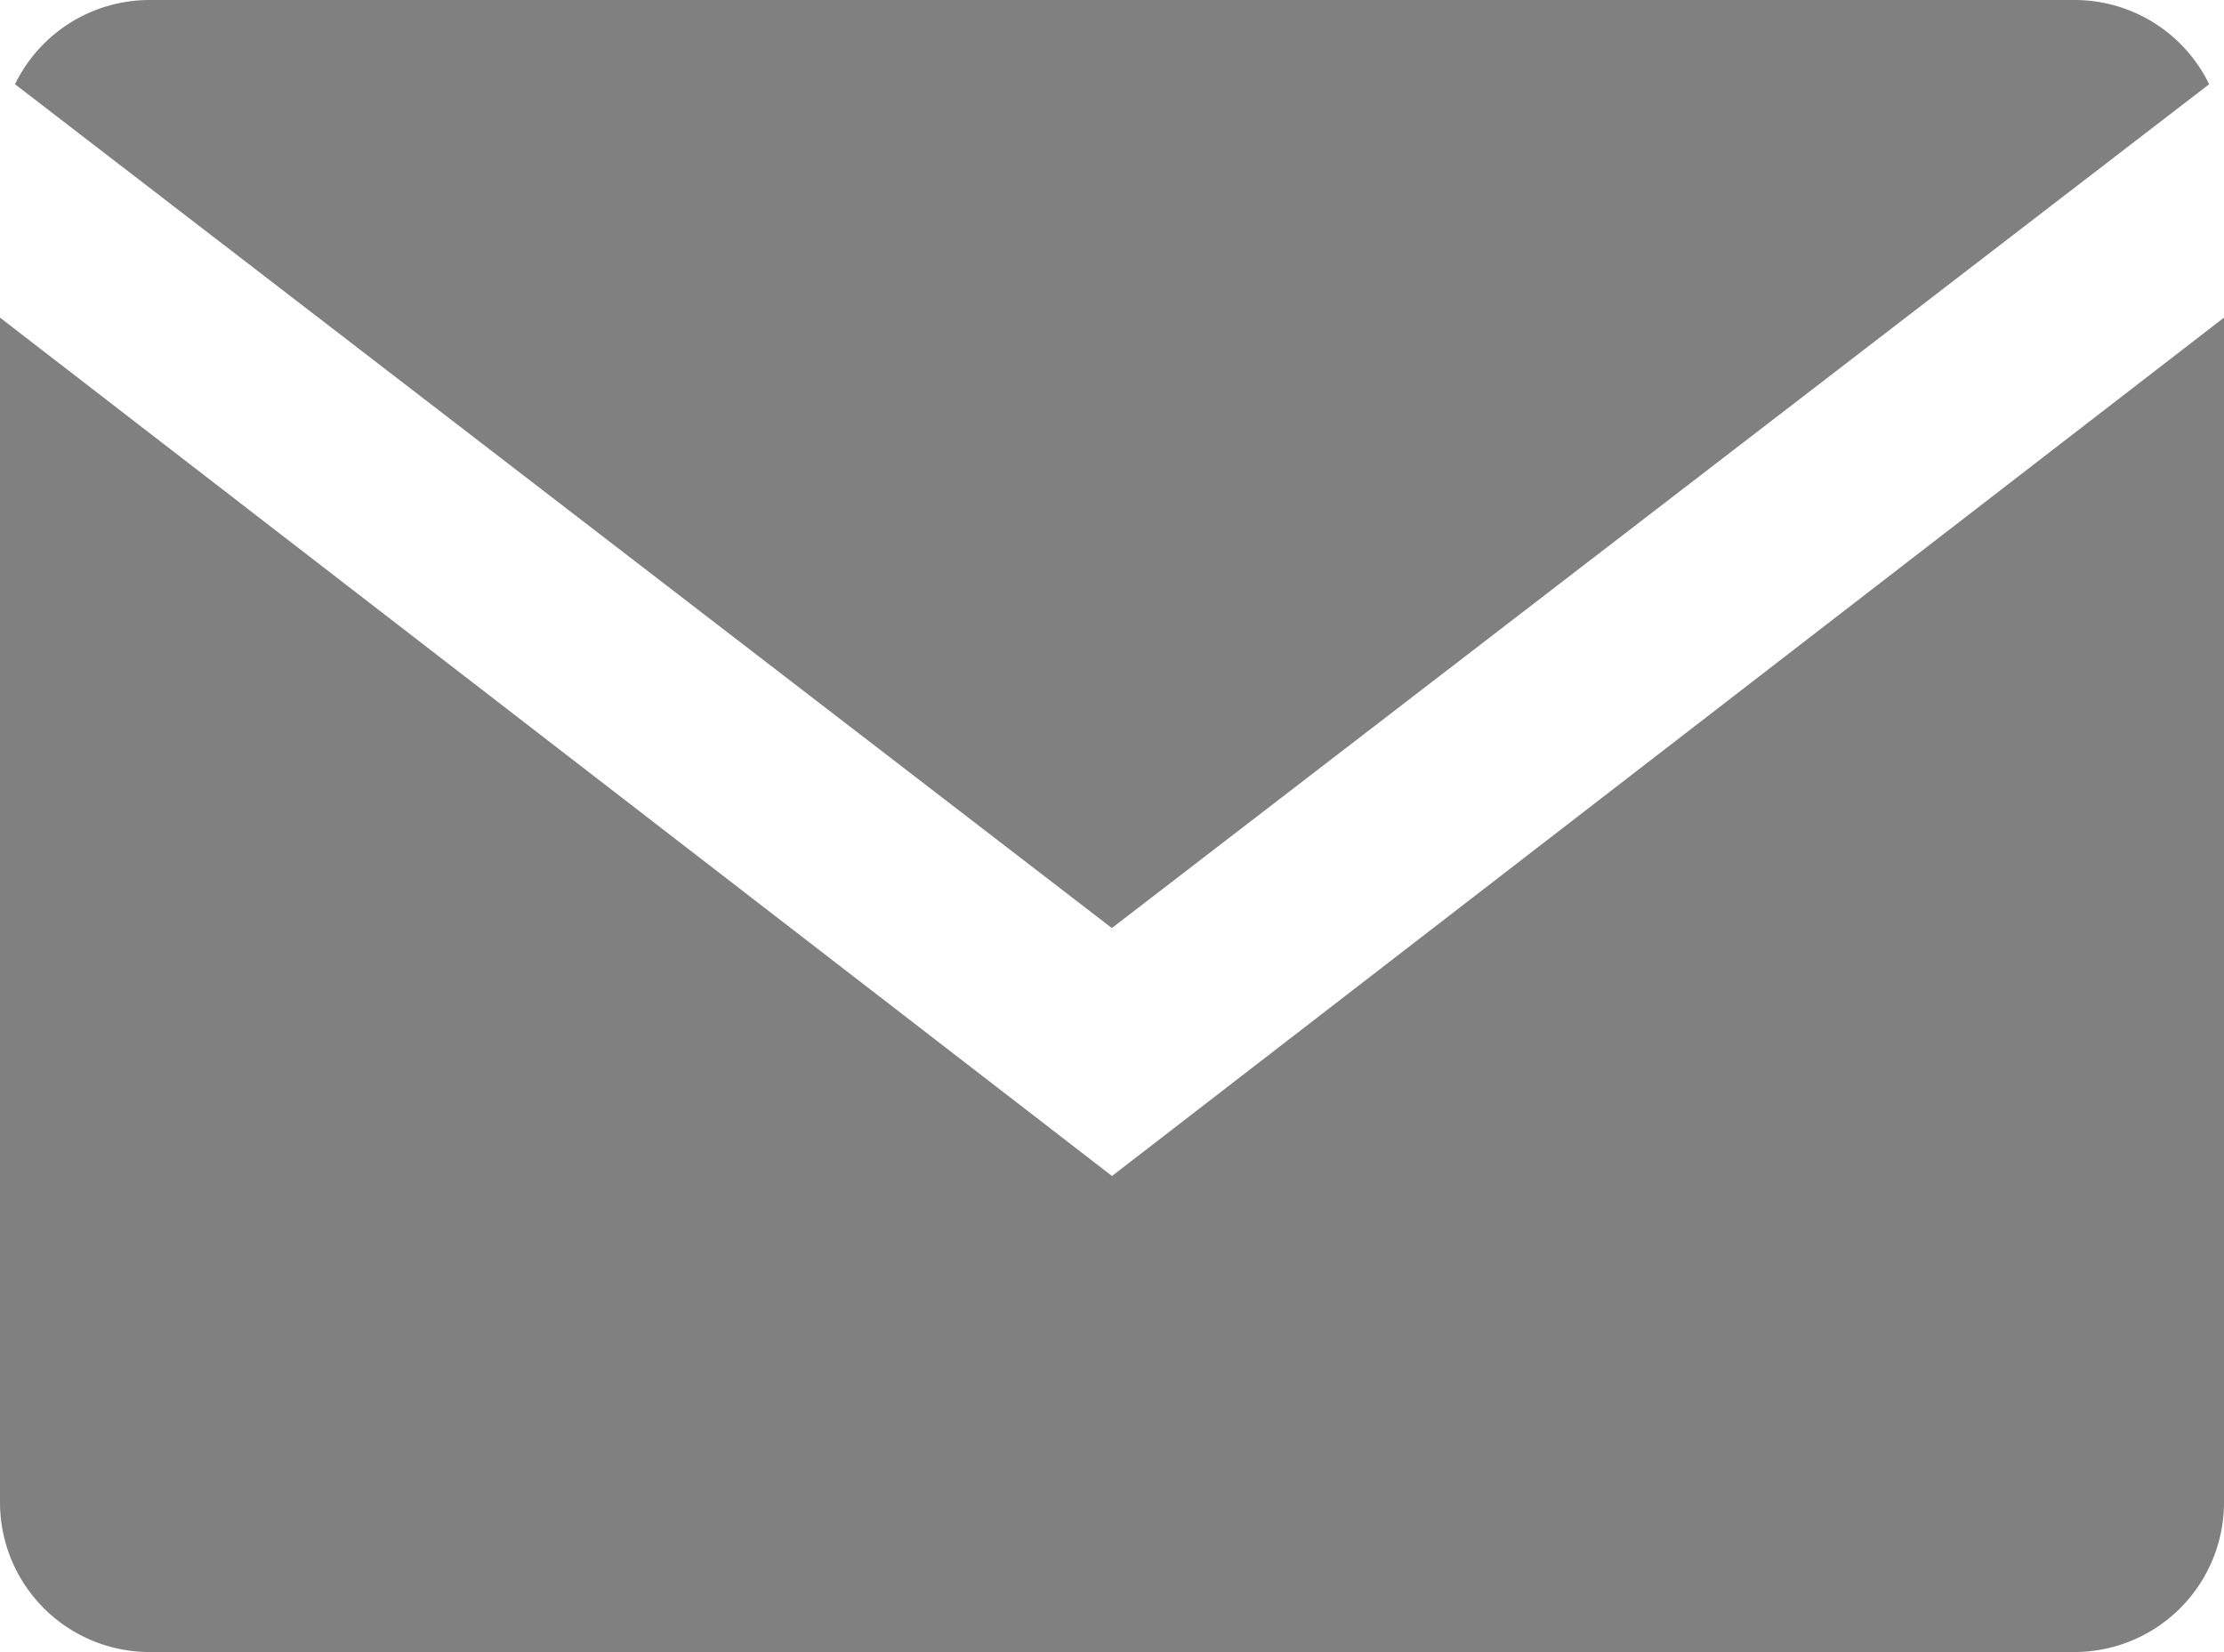
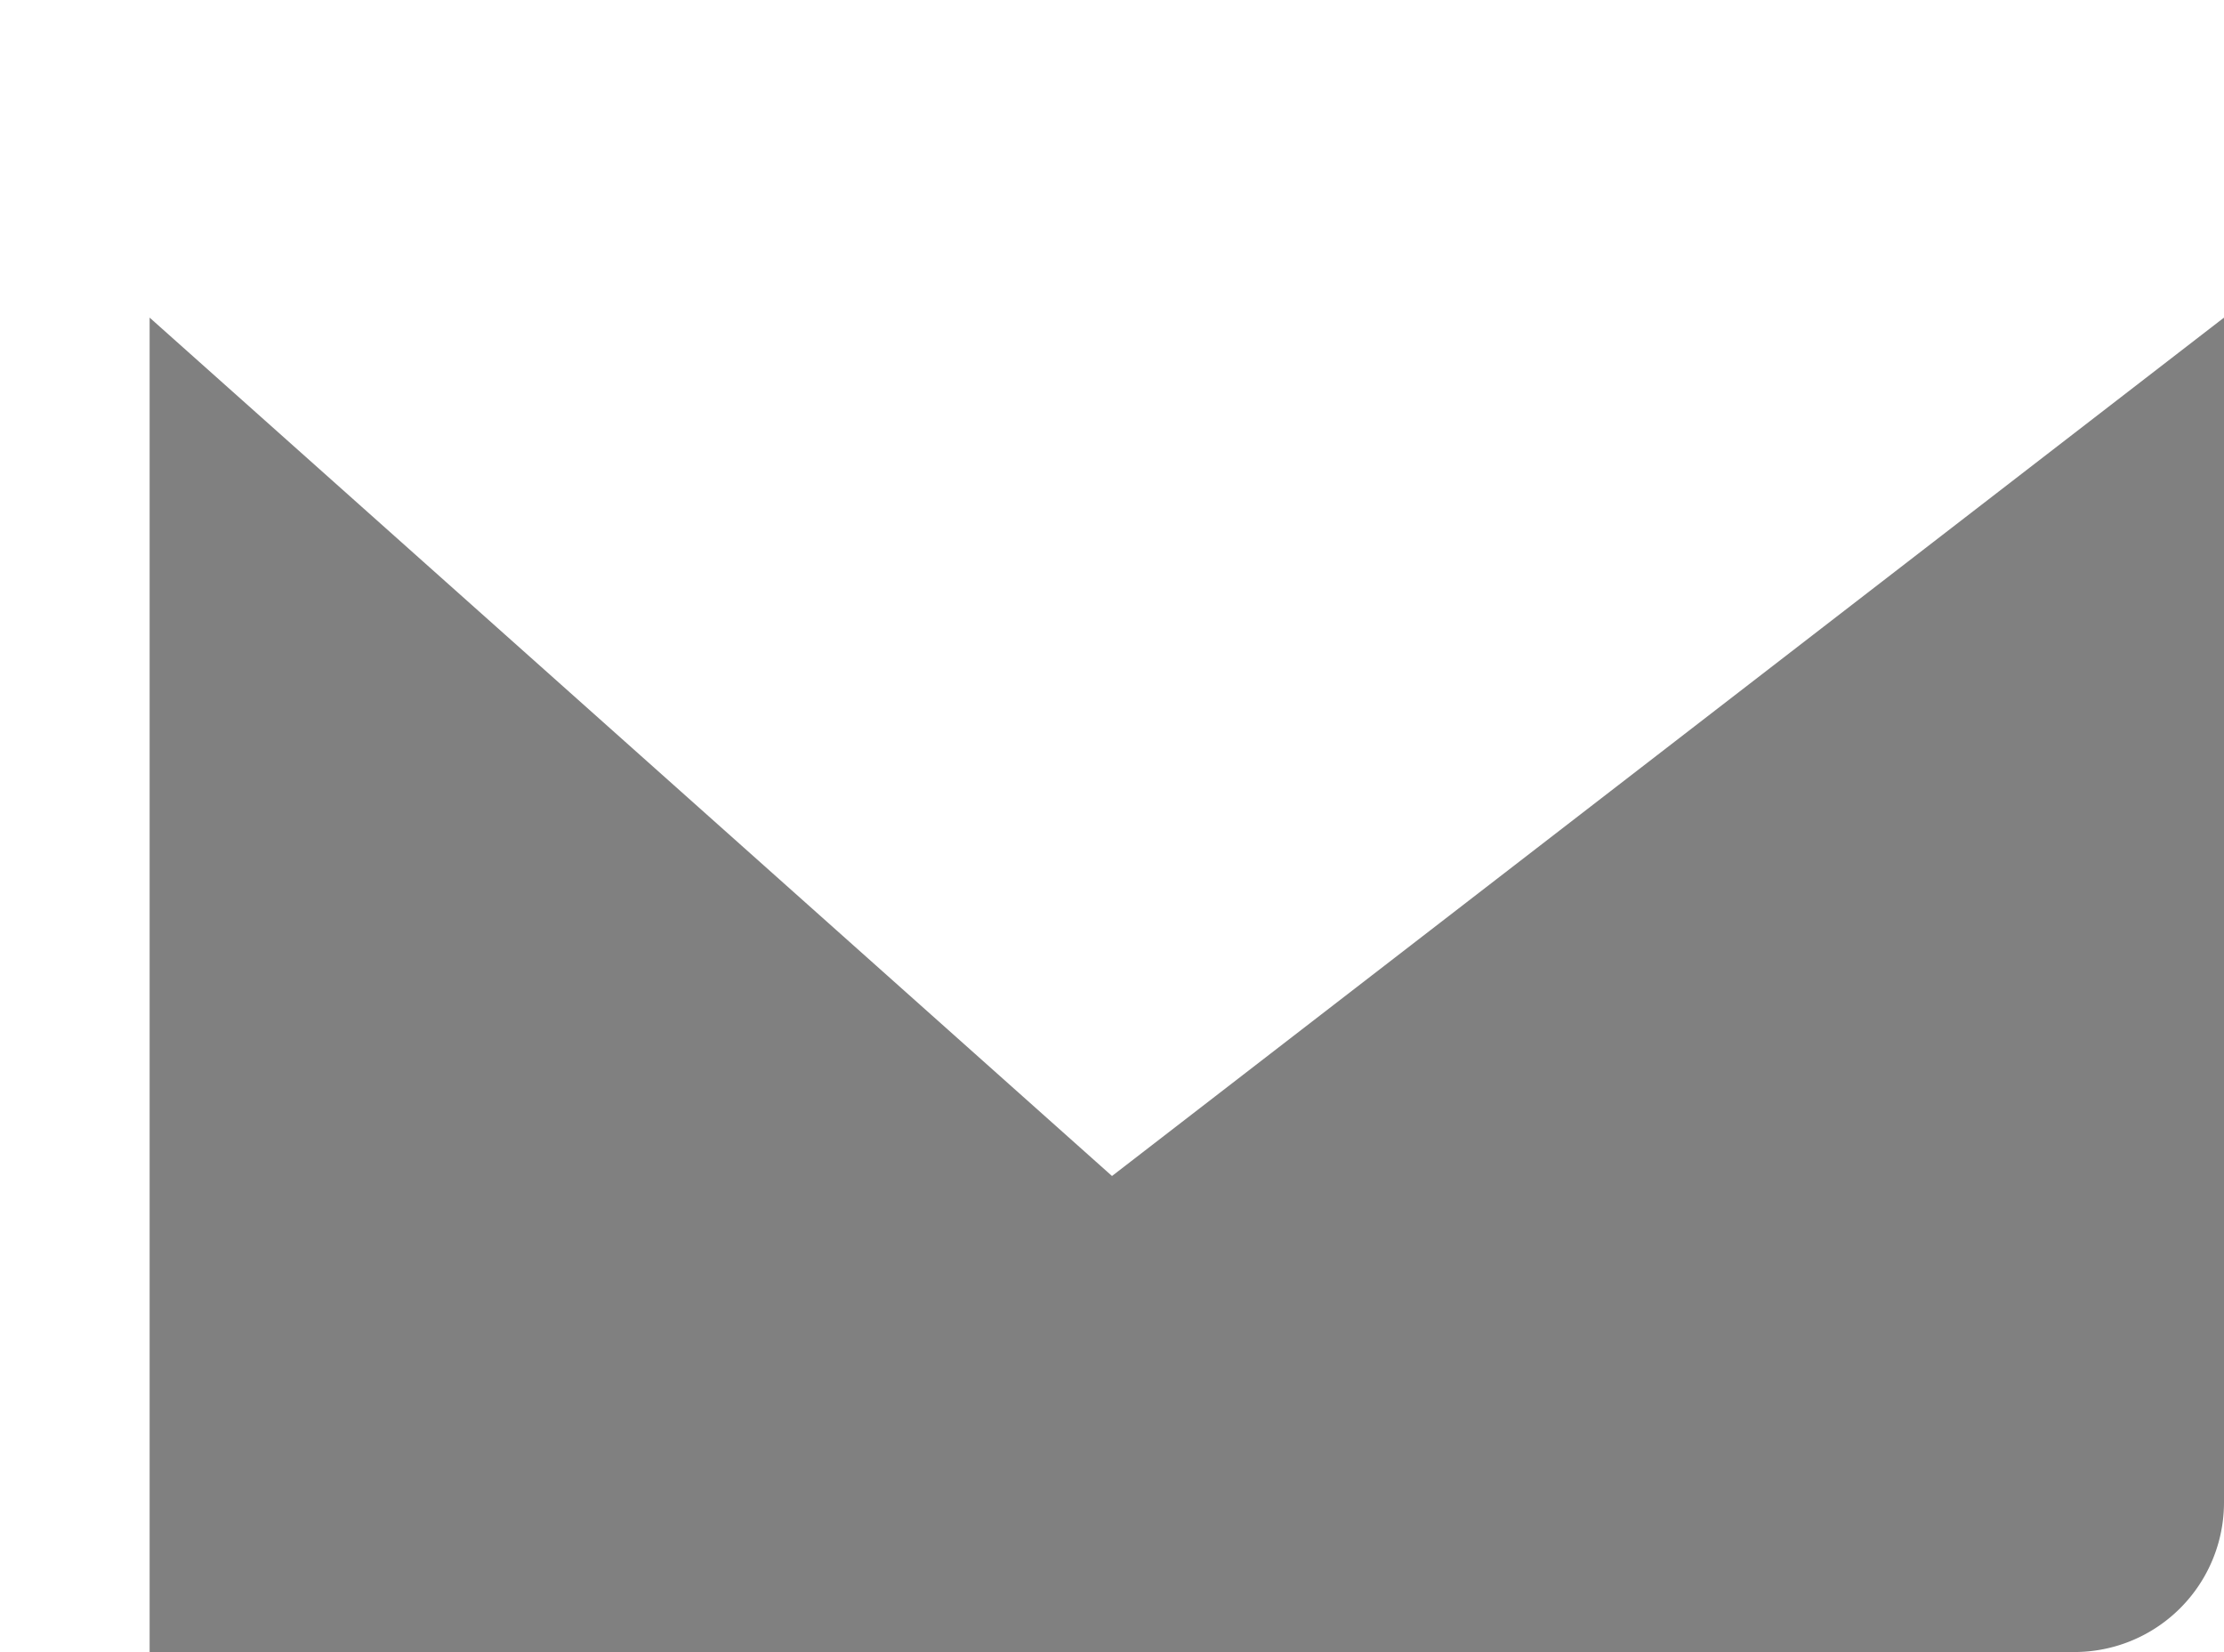
<svg xmlns="http://www.w3.org/2000/svg" width="44.59" height="33.122" viewBox="0 0 44.59 33.122">
  <g transform="translate(-1460 -9598)" opacity="0.497">
-     <path d="M-.691,1.689A3,3,0,0,1,2.009,0H40.6a3,3,0,0,1,2.7,1.689L21.3,18.607Z" transform="translate(1460.992 9598)" />
-     <path d="M41.589,26.754H3a3,3,0,0,1-3-3V0L22.295,17.21,44.59,0V23.755A3,3,0,0,1,41.589,26.754Z" transform="translate(1460 9604.368)" />
+     <path d="M41.589,26.754H3V0L22.295,17.21,44.59,0V23.755A3,3,0,0,1,41.589,26.754Z" transform="translate(1460 9604.368)" />
  </g>
</svg>